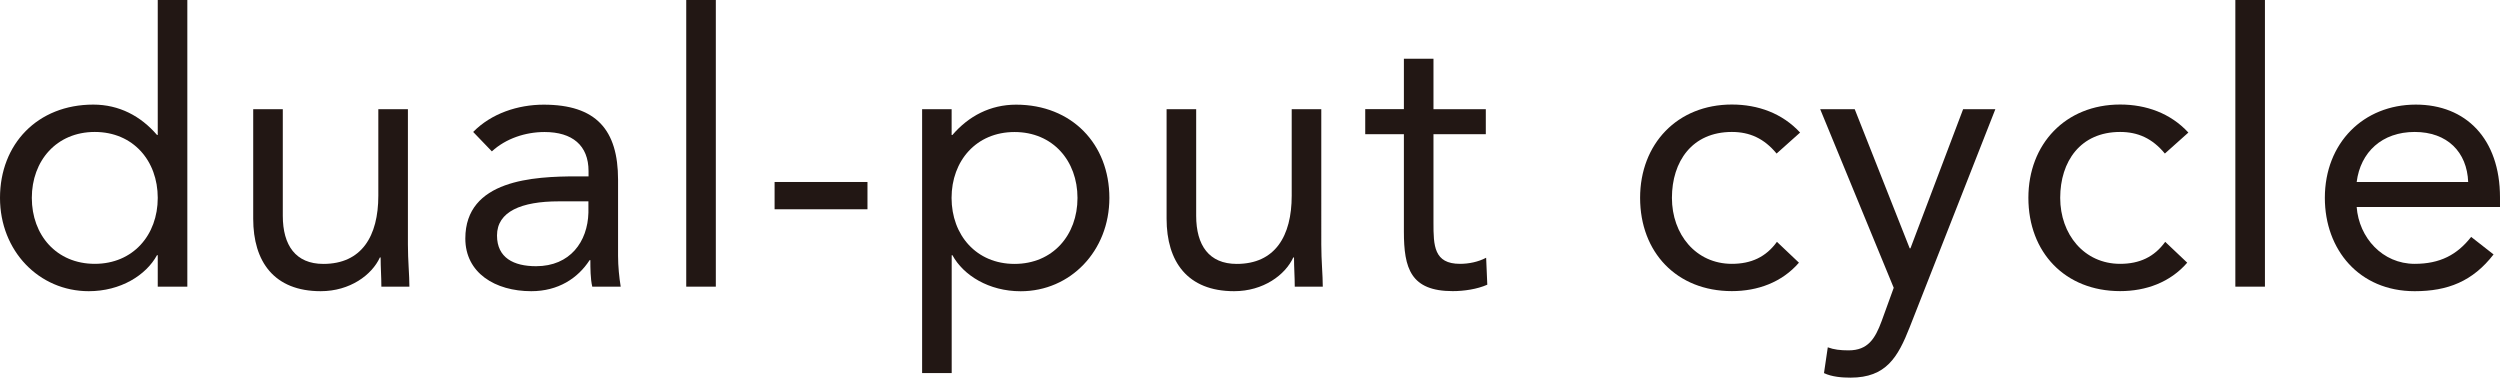
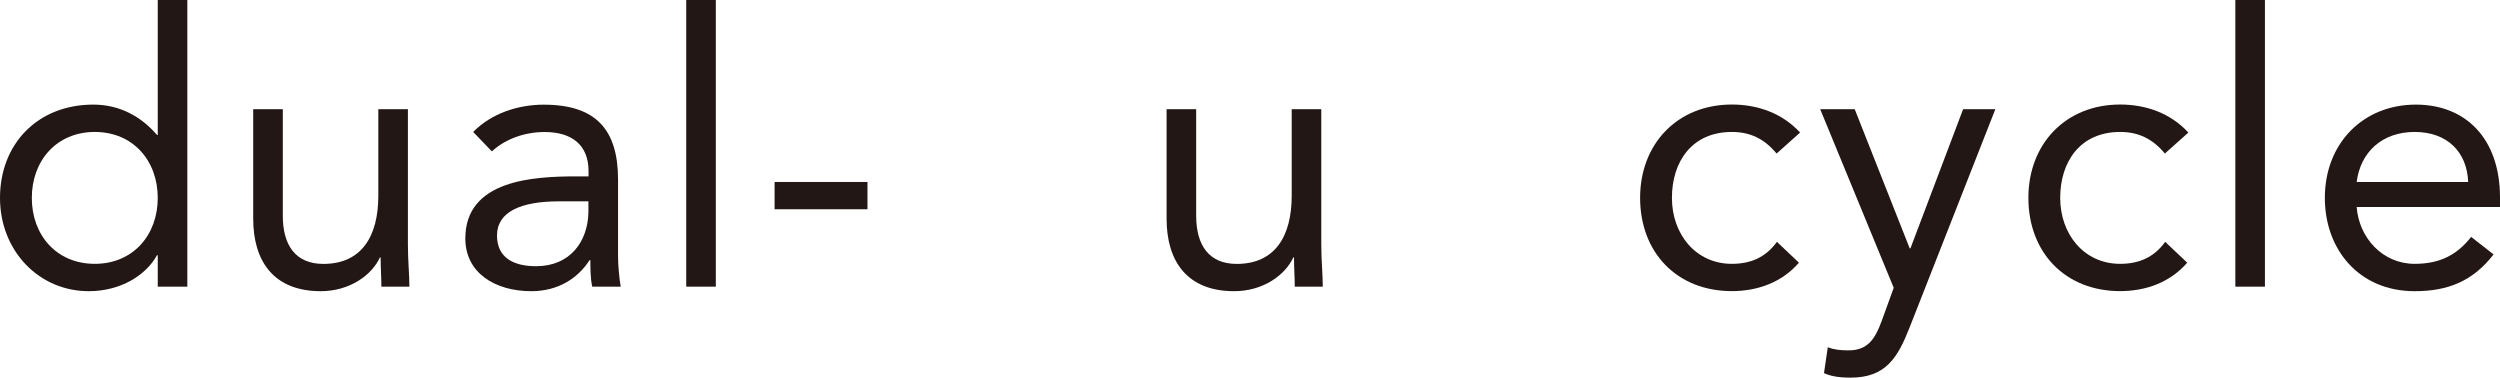
<svg xmlns="http://www.w3.org/2000/svg" version="1.1" id="レイヤー_1" x="0px" y="0px" viewBox="0 0 369.26 55.78" style="enable-background:new 0 0 369.26 55.78;" xml:space="preserve">
  <style type="text/css">
	.st0{fill:#221714;}
</style>
  <g>
    <path class="st0" d="M23.3,37.69h-0.11c-1.62,2.97-5.38,5.32-10.08,5.32C5.77,43.01,0,37.07,0,29.23c0-7.95,5.54-13.78,13.78-13.78   c3.81,0,7,1.68,9.41,4.48h0.11V0h4.37v42.34H23.3V37.69z M14,19.49c-5.66,0-9.3,4.26-9.3,9.74c0,5.49,3.64,9.74,9.3,9.74   c5.66,0,9.3-4.26,9.3-9.74C23.3,23.74,19.66,19.49,14,19.49z" />
    <path class="st0" d="M60.25,36.12c0,2.41,0.22,4.48,0.22,6.22h-4.14c0-1.4-0.11-2.86-0.11-4.31h-0.11   c-1.18,2.58-4.42,4.98-8.74,4.98c-6.89,0-9.97-4.37-9.97-10.7V16.13h4.37v15.74c0,4.37,1.9,7.11,5.99,7.11   c5.66,0,8.12-4.09,8.12-10.08V16.13h4.37V36.12z" />
    <path class="st0" d="M69.89,19.49c2.69-2.74,6.61-4.03,10.42-4.03c7.73,0,10.98,3.7,10.98,11.09V37.8c0,1.51,0.17,3.19,0.39,4.54   h-4.2c-0.28-1.18-0.28-2.8-0.28-3.92h-0.11c-1.74,2.69-4.65,4.59-8.62,4.59c-5.32,0-9.74-2.69-9.74-7.78   c0-8.68,10.08-9.18,16.52-9.18h1.68v-0.78c0-3.81-2.41-5.77-6.5-5.77c-2.8,0-5.71,0.95-7.78,2.86L69.89,19.49z M82.54,29.74   c-5.54,0-9.13,1.51-9.13,5.04c0,3.3,2.46,4.54,5.77,4.54c5.04,0,7.62-3.64,7.73-7.9v-1.68H82.54z" />
    <path class="st0" d="M101.36,0h4.37v42.34h-4.37V0z" />
    <path class="st0" d="M114.41,26.88h13.72v4.03h-13.72V26.88z" />
-     <path class="st0" d="M136.19,16.13h4.37v3.81h0.11c2.41-2.8,5.6-4.48,9.41-4.48c8.23,0,13.78,5.82,13.78,13.78   c0,7.84-5.77,13.78-13.1,13.78c-4.7,0-8.46-2.35-10.08-5.32h-0.11V55.1h-4.37V16.13z M149.85,38.98c5.66,0,9.3-4.26,9.3-9.74   c0-5.49-3.64-9.74-9.3-9.74s-9.3,4.26-9.3,9.74C140.56,34.72,144.2,38.98,149.85,38.98z" />
    <path class="st0" d="M195.16,36.12c0,2.41,0.22,4.48,0.22,6.22h-4.14c0-1.4-0.11-2.86-0.11-4.31h-0.11   c-1.18,2.58-4.42,4.98-8.74,4.98c-6.89,0-9.97-4.37-9.97-10.7V16.13h4.37v15.74c0,4.37,1.9,7.11,5.99,7.11   c5.66,0,8.12-4.09,8.12-10.08V16.13h4.37V36.12z" />
-     <path class="st0" d="M219.46,19.82h-7.73v13.1c0,3.36,0.06,6.05,3.92,6.05c1.29,0,2.69-0.28,3.86-0.9l0.17,3.98   c-1.51,0.67-3.47,0.95-5.1,0.95c-6.22,0-7.22-3.36-7.22-8.79V19.82h-5.71v-3.7h5.71V8.68h4.37v7.45h7.73V19.82z" />
    <path class="st0" d="M262.41,22.68c-1.85-2.24-3.98-3.19-6.61-3.19c-5.88,0-8.85,4.37-8.85,9.74s3.53,9.74,8.85,9.74   c2.86,0,5.04-1.01,6.66-3.25l3.25,3.08c-2.52,2.91-6.1,4.2-9.91,4.2c-8.12,0-13.55-5.71-13.55-13.78c0-7.95,5.49-13.78,13.55-13.78   c3.86,0,7.45,1.29,10.08,4.14L262.41,22.68z" />
    <path class="st0" d="M282.07,48.33c-1.74,4.42-3.47,7.45-8.74,7.45c-1.23,0-2.74-0.11-3.92-0.67l0.56-3.81   c0.9,0.34,1.85,0.45,3.08,0.45c2.86,0,3.92-1.74,4.87-4.31l1.79-4.93l-10.86-26.38h5.1l8.12,20.55h0.11l7.78-20.55h4.76   L282.07,48.33z" />
    <path class="st0" d="M319.76,22.68c-1.85-2.24-3.98-3.19-6.61-3.19c-5.88,0-8.85,4.37-8.85,9.74s3.53,9.74,8.85,9.74   c2.86,0,5.04-1.01,6.66-3.25l3.25,3.08c-2.52,2.91-6.1,4.2-9.91,4.2c-8.12,0-13.55-5.71-13.55-13.78c0-7.95,5.49-13.78,13.55-13.78   c3.86,0,7.45,1.29,10.08,4.14L319.76,22.68z" />
    <path class="st0" d="M330.17,0h4.37v42.34h-4.37V0z" />
    <path class="st0" d="M368.31,37.58c-3.08,3.98-6.78,5.43-11.65,5.43c-8.23,0-13.27-6.16-13.27-13.78c0-8.12,5.71-13.78,13.44-13.78   c7.39,0,12.43,5.04,12.43,13.72v1.4h-21.17c0.34,4.54,3.81,8.4,8.57,8.4c3.75,0,6.27-1.34,8.34-3.98L368.31,37.58z M364.56,26.88   c-0.17-4.42-3.08-7.39-7.9-7.39c-4.82,0-8.01,2.97-8.57,7.39H364.56z" />
  </g>
</svg>